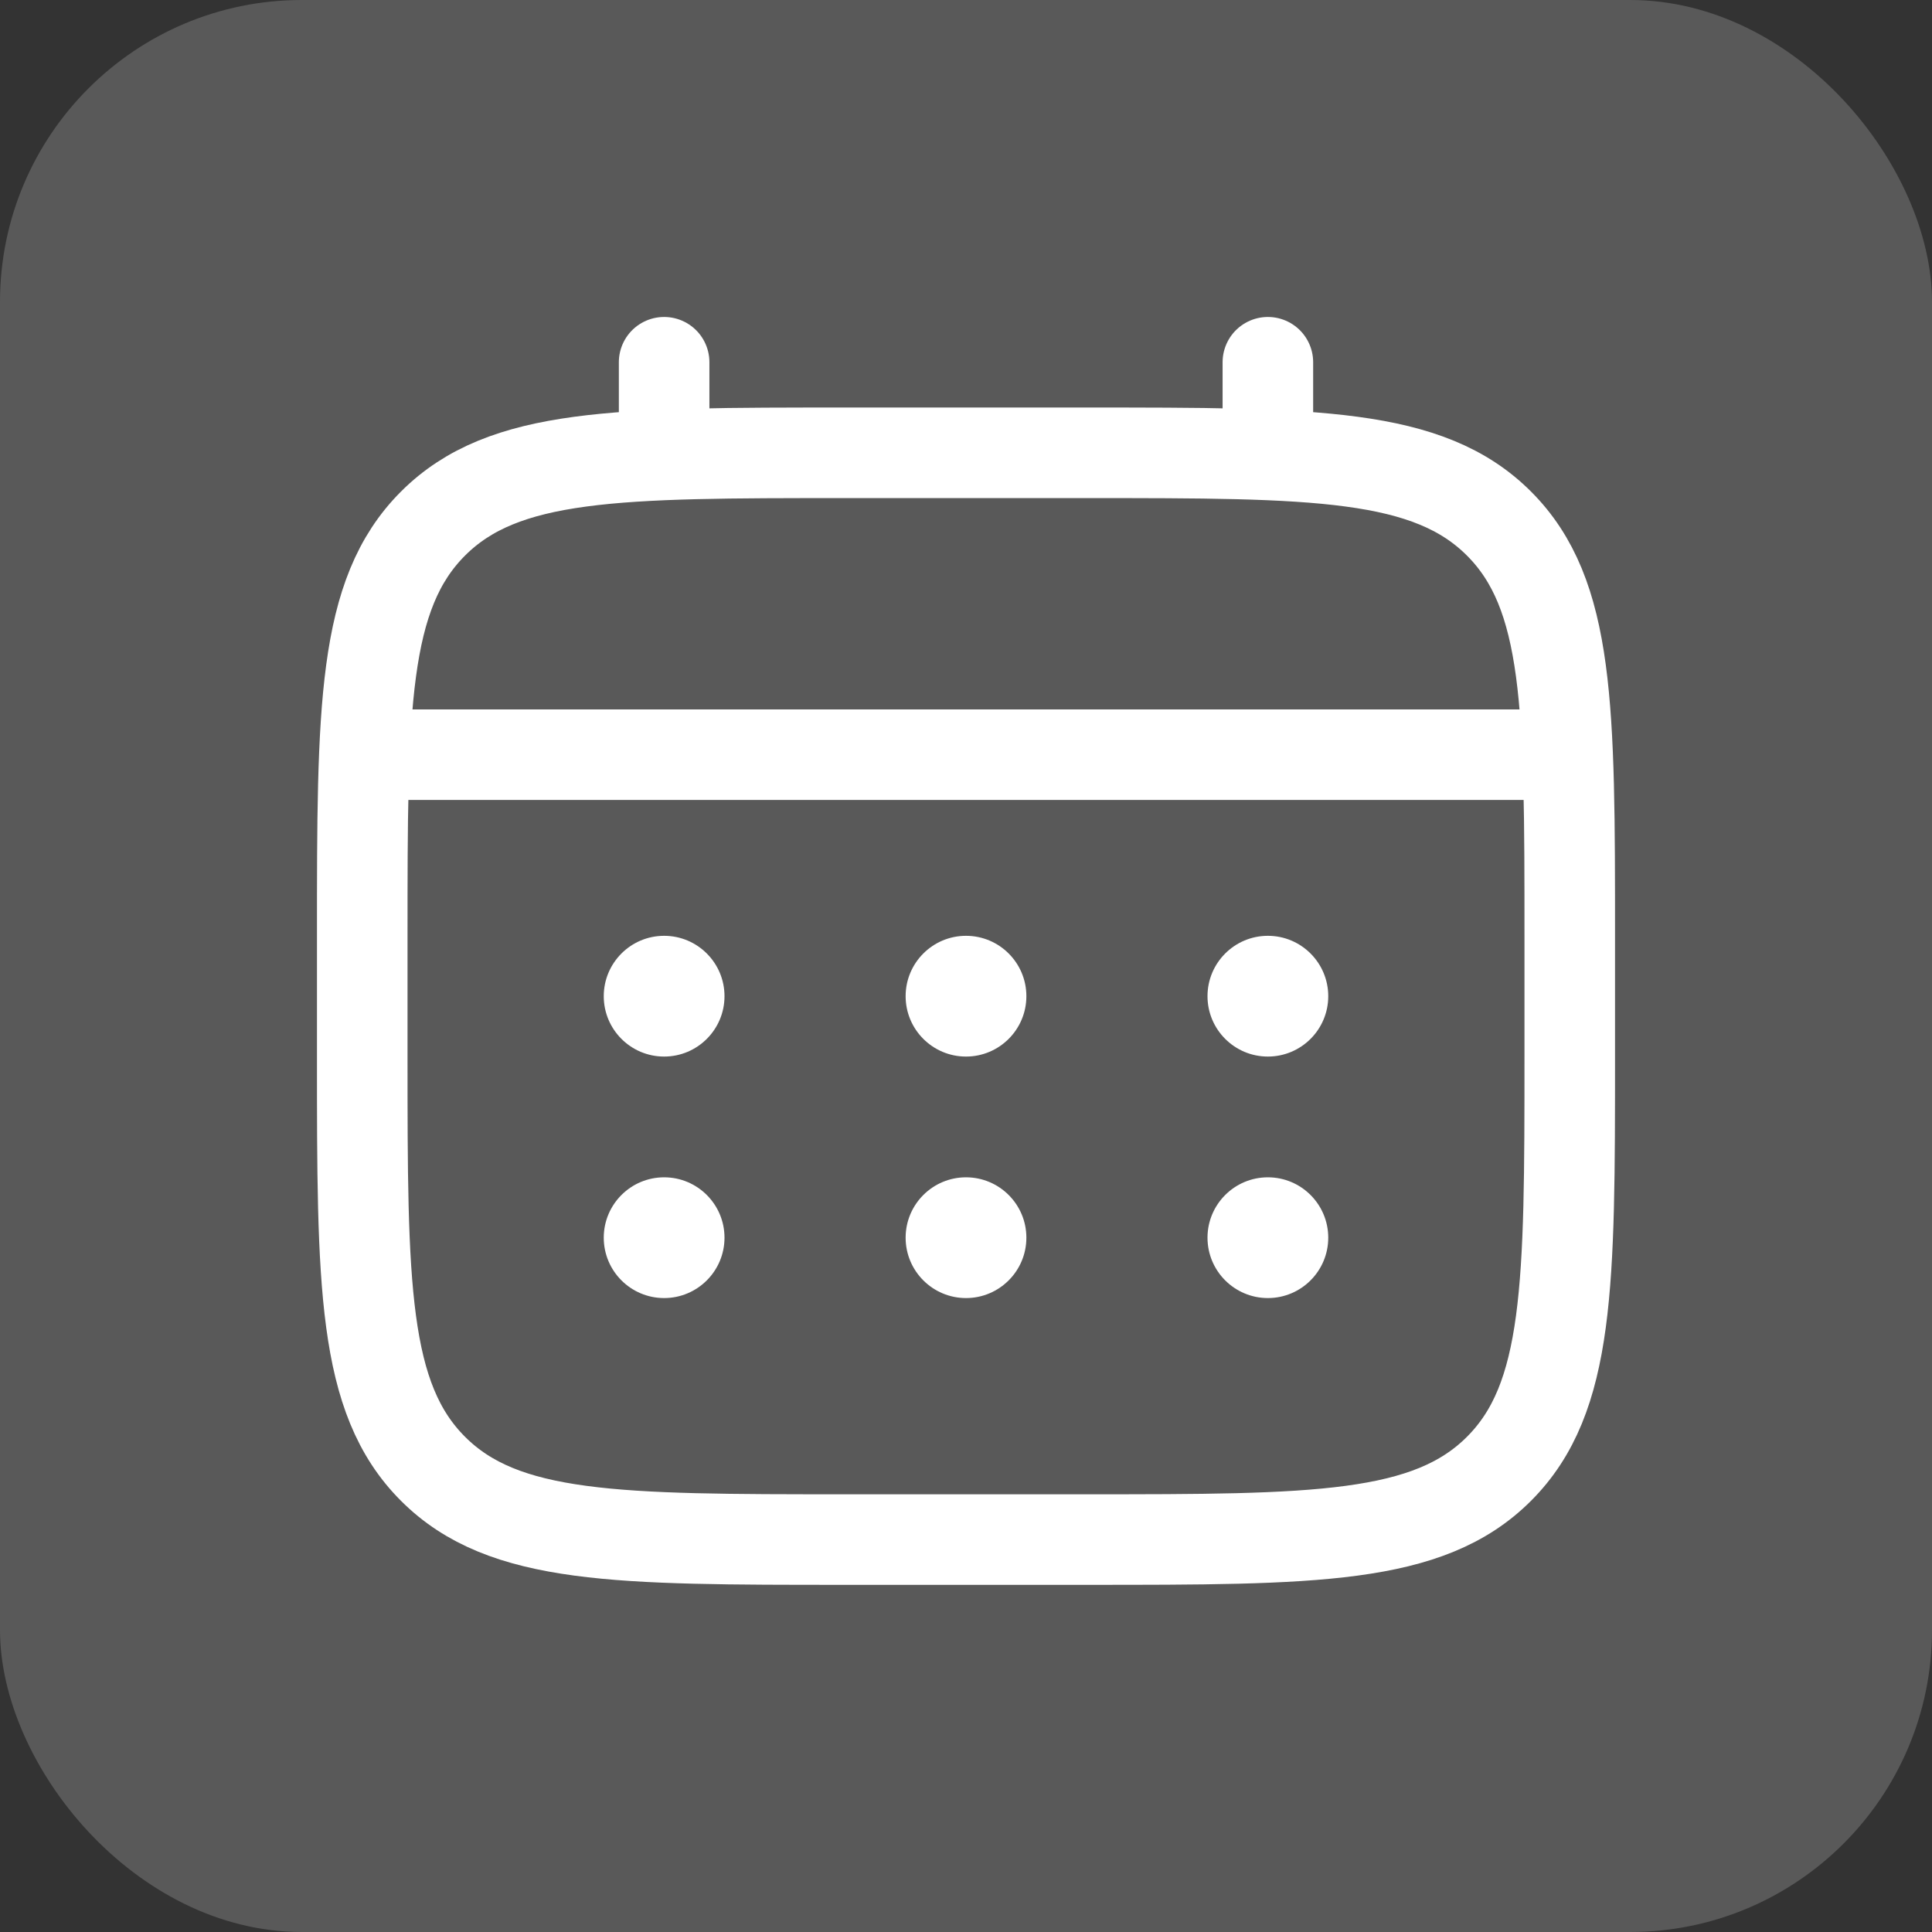
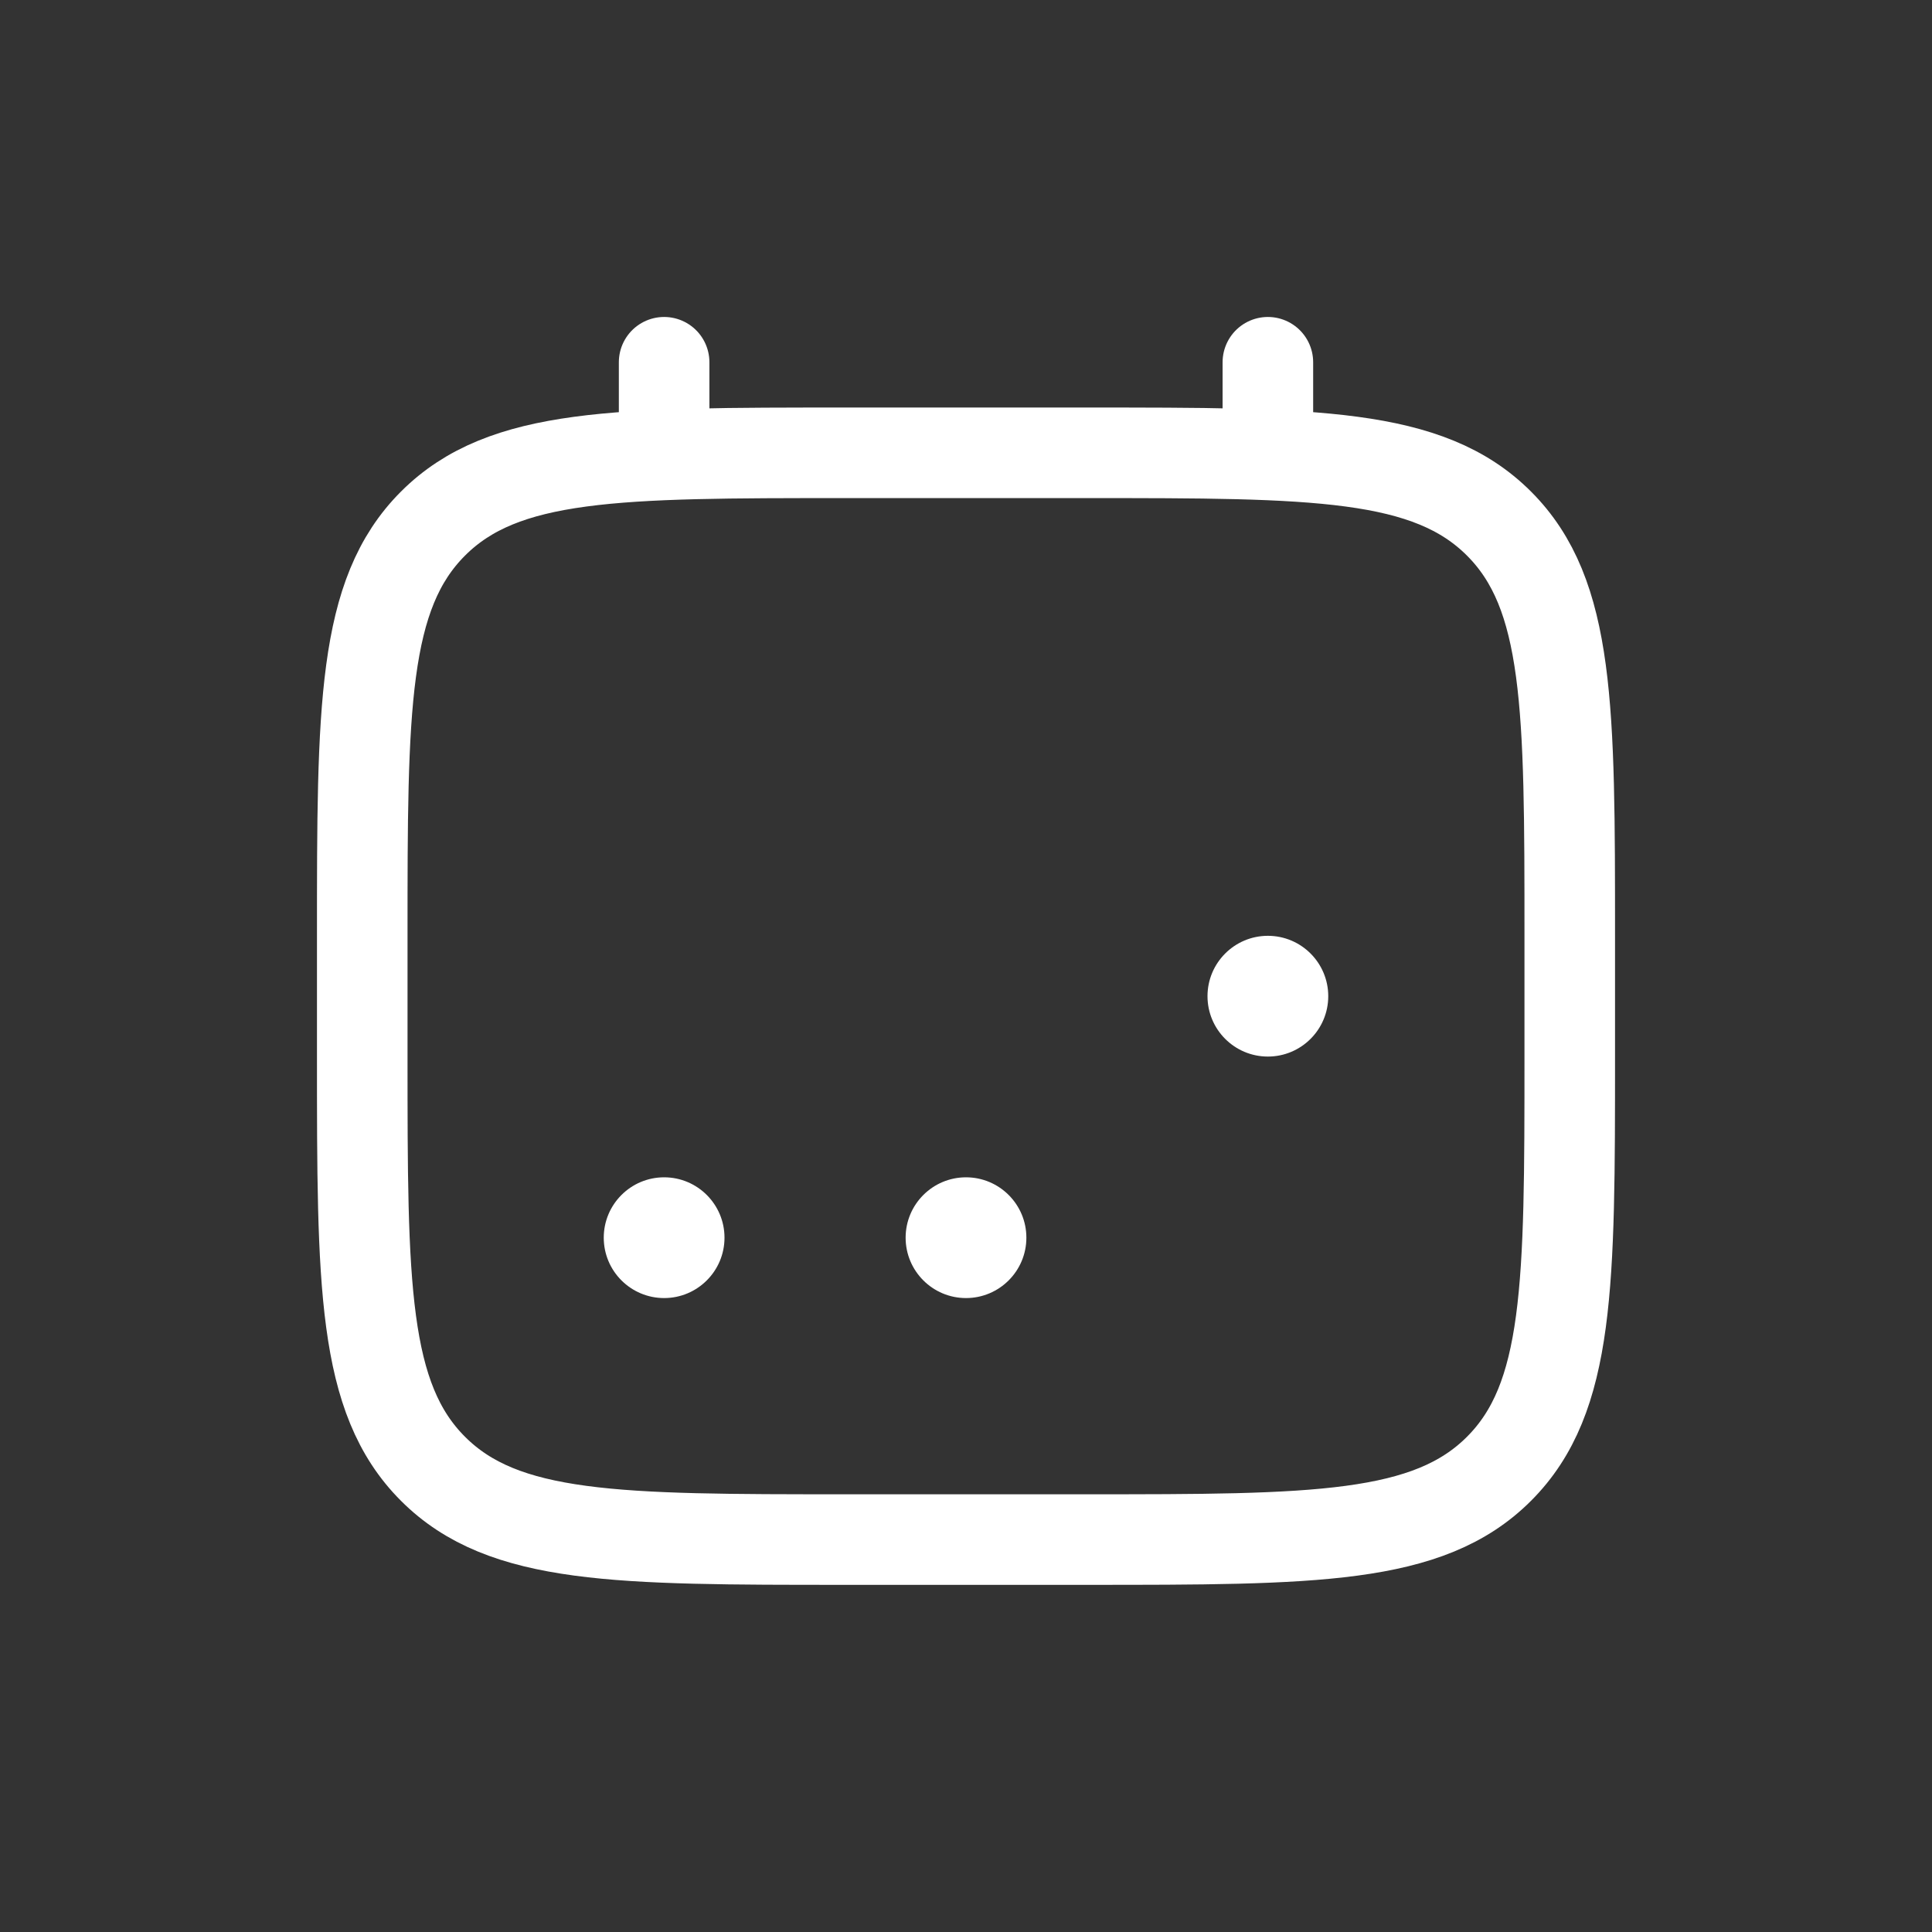
<svg xmlns="http://www.w3.org/2000/svg" width="32" height="32" viewBox="0 0 32 32" fill="none">
  <rect x="0" y="0" width="32" height="32" fill="#333333" stroke="none" />
-   <rect width="32" height="32" rx="5" fill="#595959" />
  <path d="M6 15.5C6 11.729 6 9.843 7.172 8.672C8.343 7.5 10.229 7.5 14 7.5H18C21.771 7.5 23.657 7.5 24.828 8.672C26 9.843 26 11.729 26 15.5V17.5C26 21.271 26 23.157 24.828 24.328C23.657 25.5 21.771 25.5 18 25.5H14C10.229 25.5 8.343 25.5 7.172 24.328C6 23.157 6 21.271 6 17.5V15.5Z" stroke="white" stroke-width="1.5" />
  <path d="M11 7.5V6" stroke="white" stroke-width="1.5" stroke-linecap="round" />
  <path d="M21 7.5V6" stroke="white" stroke-width="1.5" stroke-linecap="round" />
-   <path d="M6.5 12.5H25.5" stroke="white" stroke-width="1.5" stroke-linecap="round" />
-   <path d="M22 20.5C22 21.052 21.552 21.5 21 21.5C20.448 21.5 20 21.052 20 20.5C20 19.948 20.448 19.5 21 19.5C21.552 19.5 22 19.948 22 20.5Z" fill="white" />
  <path d="M22 16.5C22 17.052 21.552 17.5 21 17.5C20.448 17.5 20 17.052 20 16.5C20 15.948 20.448 15.5 21 15.5C21.552 15.5 22 15.948 22 16.5Z" fill="white" />
  <path d="M17 20.5C17 21.052 16.552 21.5 16 21.5C15.448 21.5 15 21.052 15 20.5C15 19.948 15.448 19.5 16 19.5C16.552 19.5 17 19.948 17 20.5Z" fill="white" />
-   <path d="M17 16.5C17 17.052 16.552 17.5 16 17.5C15.448 17.5 15 17.052 15 16.5C15 15.948 15.448 15.5 16 15.5C16.552 15.5 17 15.948 17 16.5Z" fill="white" />
  <path d="M12 20.5C12 21.052 11.552 21.5 11 21.5C10.448 21.5 10 21.052 10 20.5C10 19.948 10.448 19.5 11 19.5C11.552 19.5 12 19.948 12 20.5Z" fill="white" />
-   <path d="M12 16.5C12 17.052 11.552 17.5 11 17.5C10.448 17.5 10 17.052 10 16.5C10 15.948 10.448 15.5 11 15.5C11.552 15.5 12 15.948 12 16.5Z" fill="white" />
</svg>